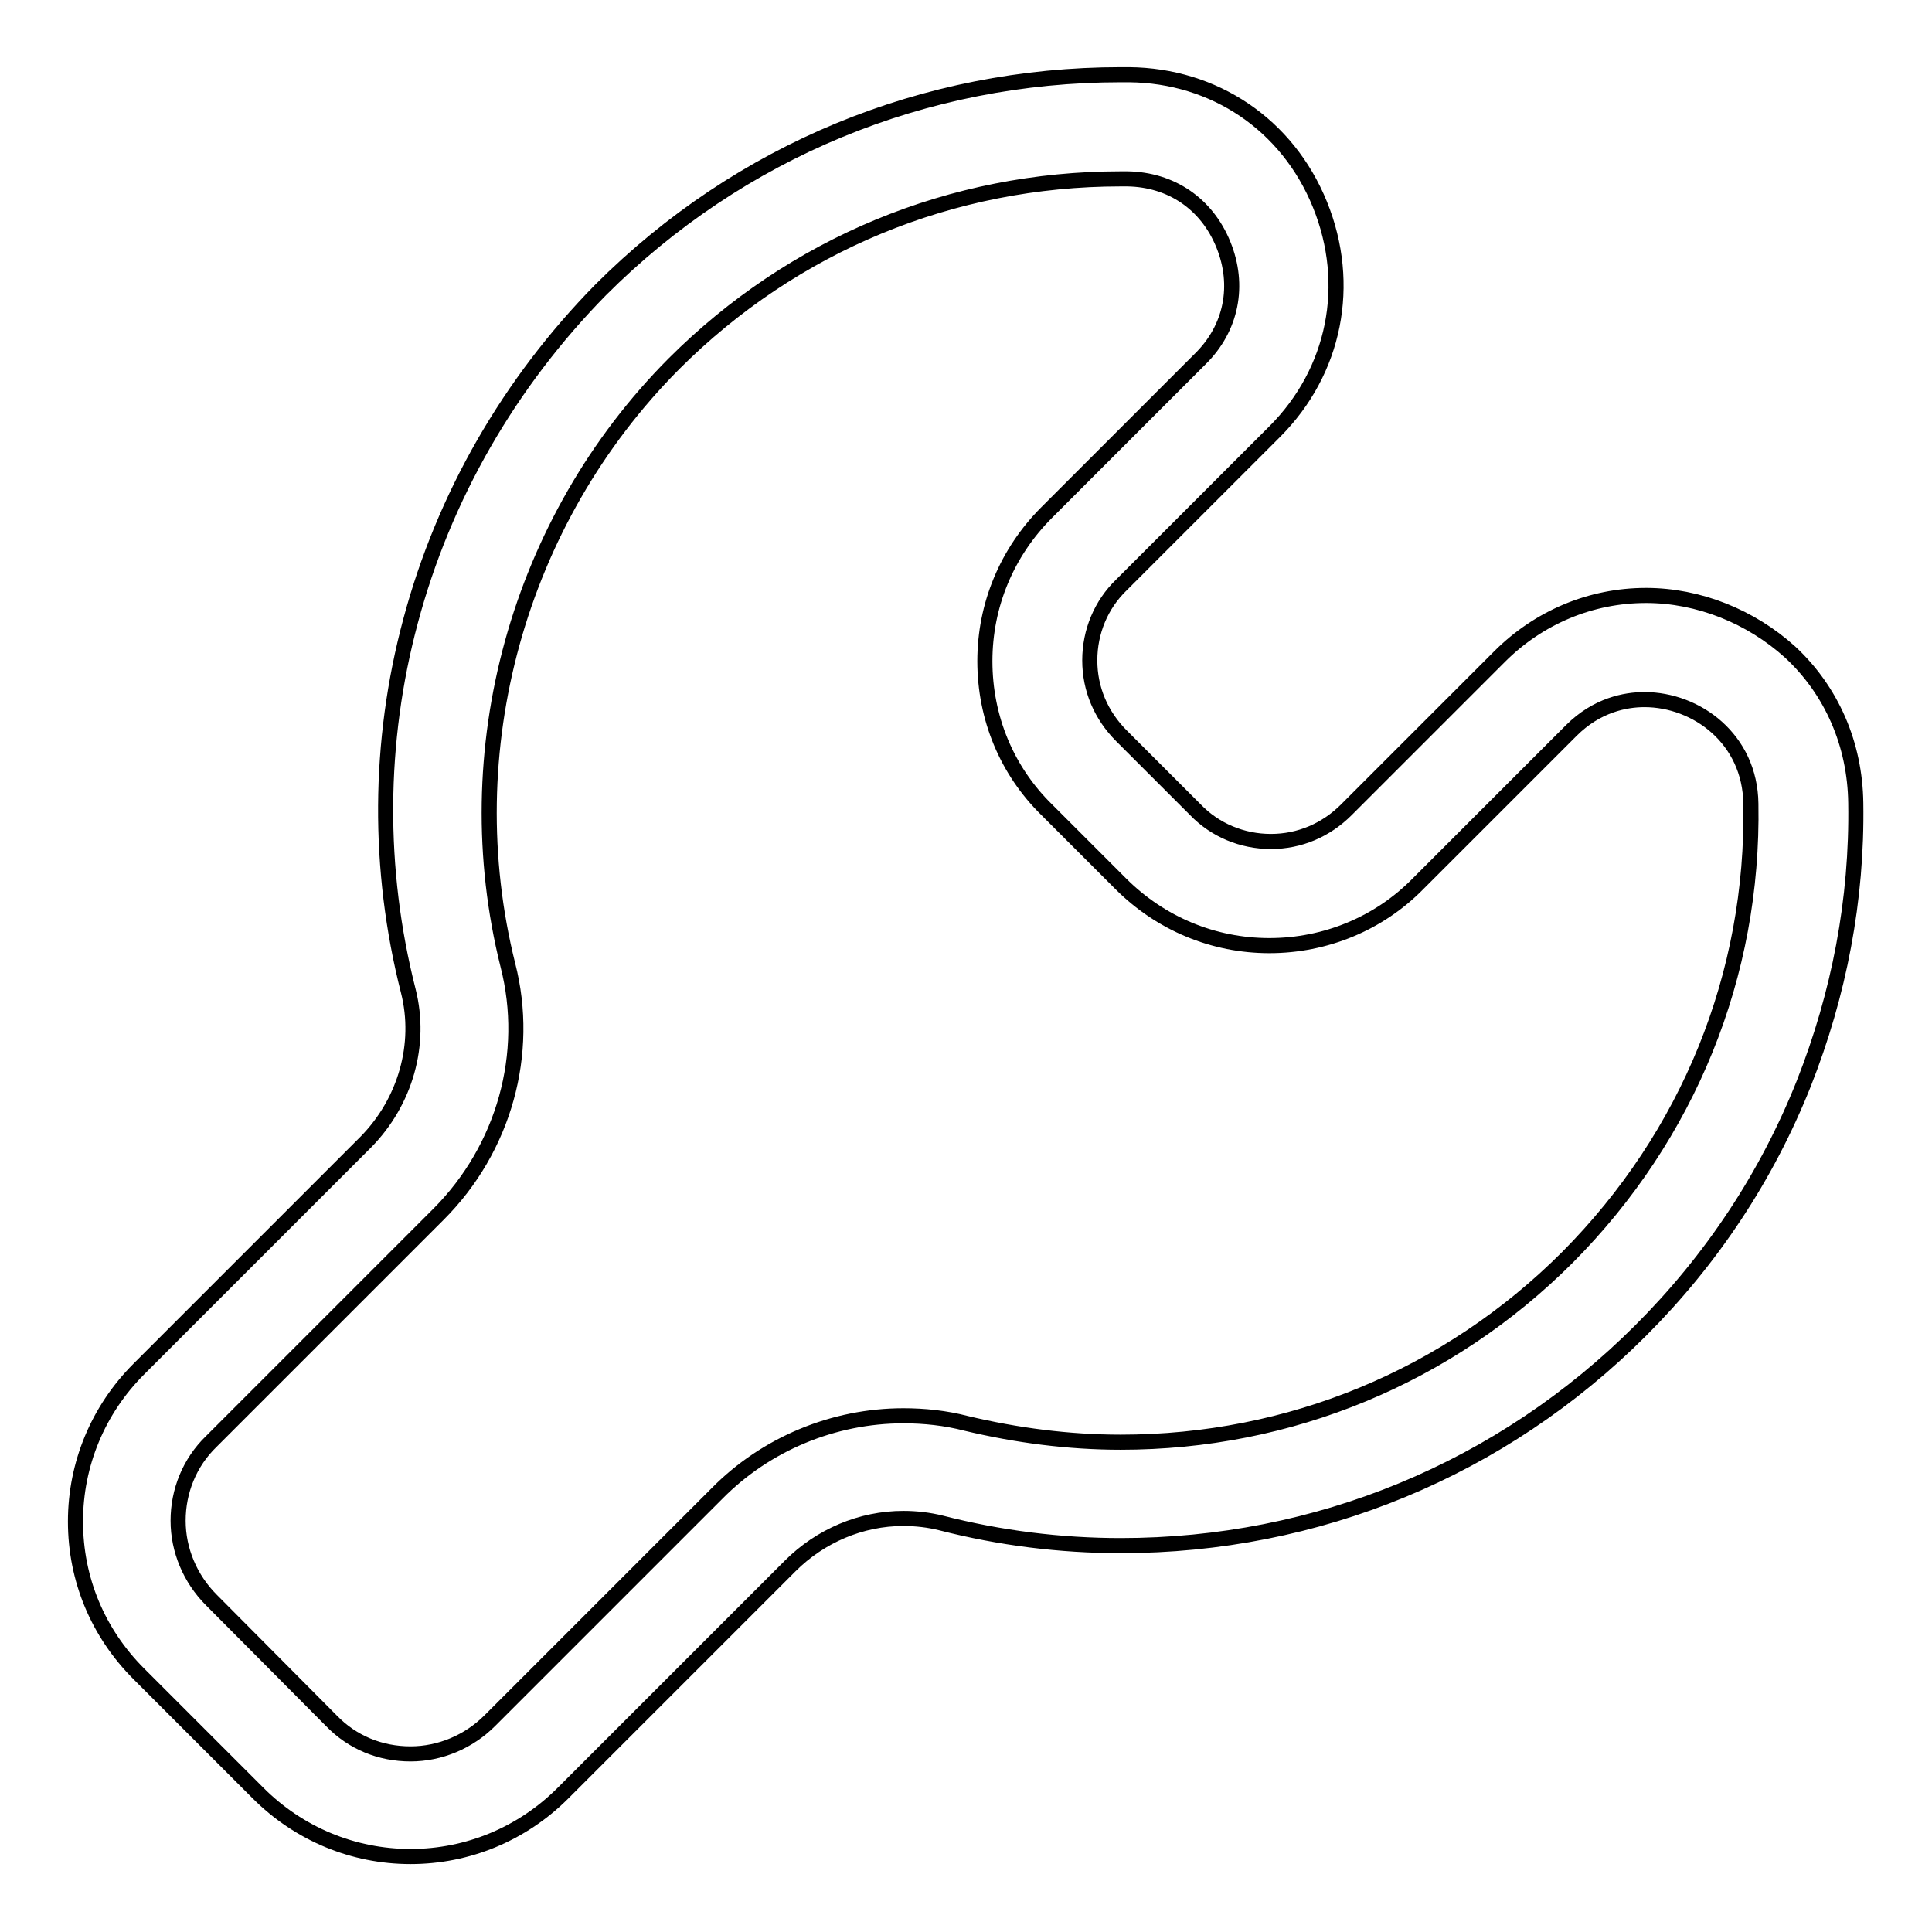
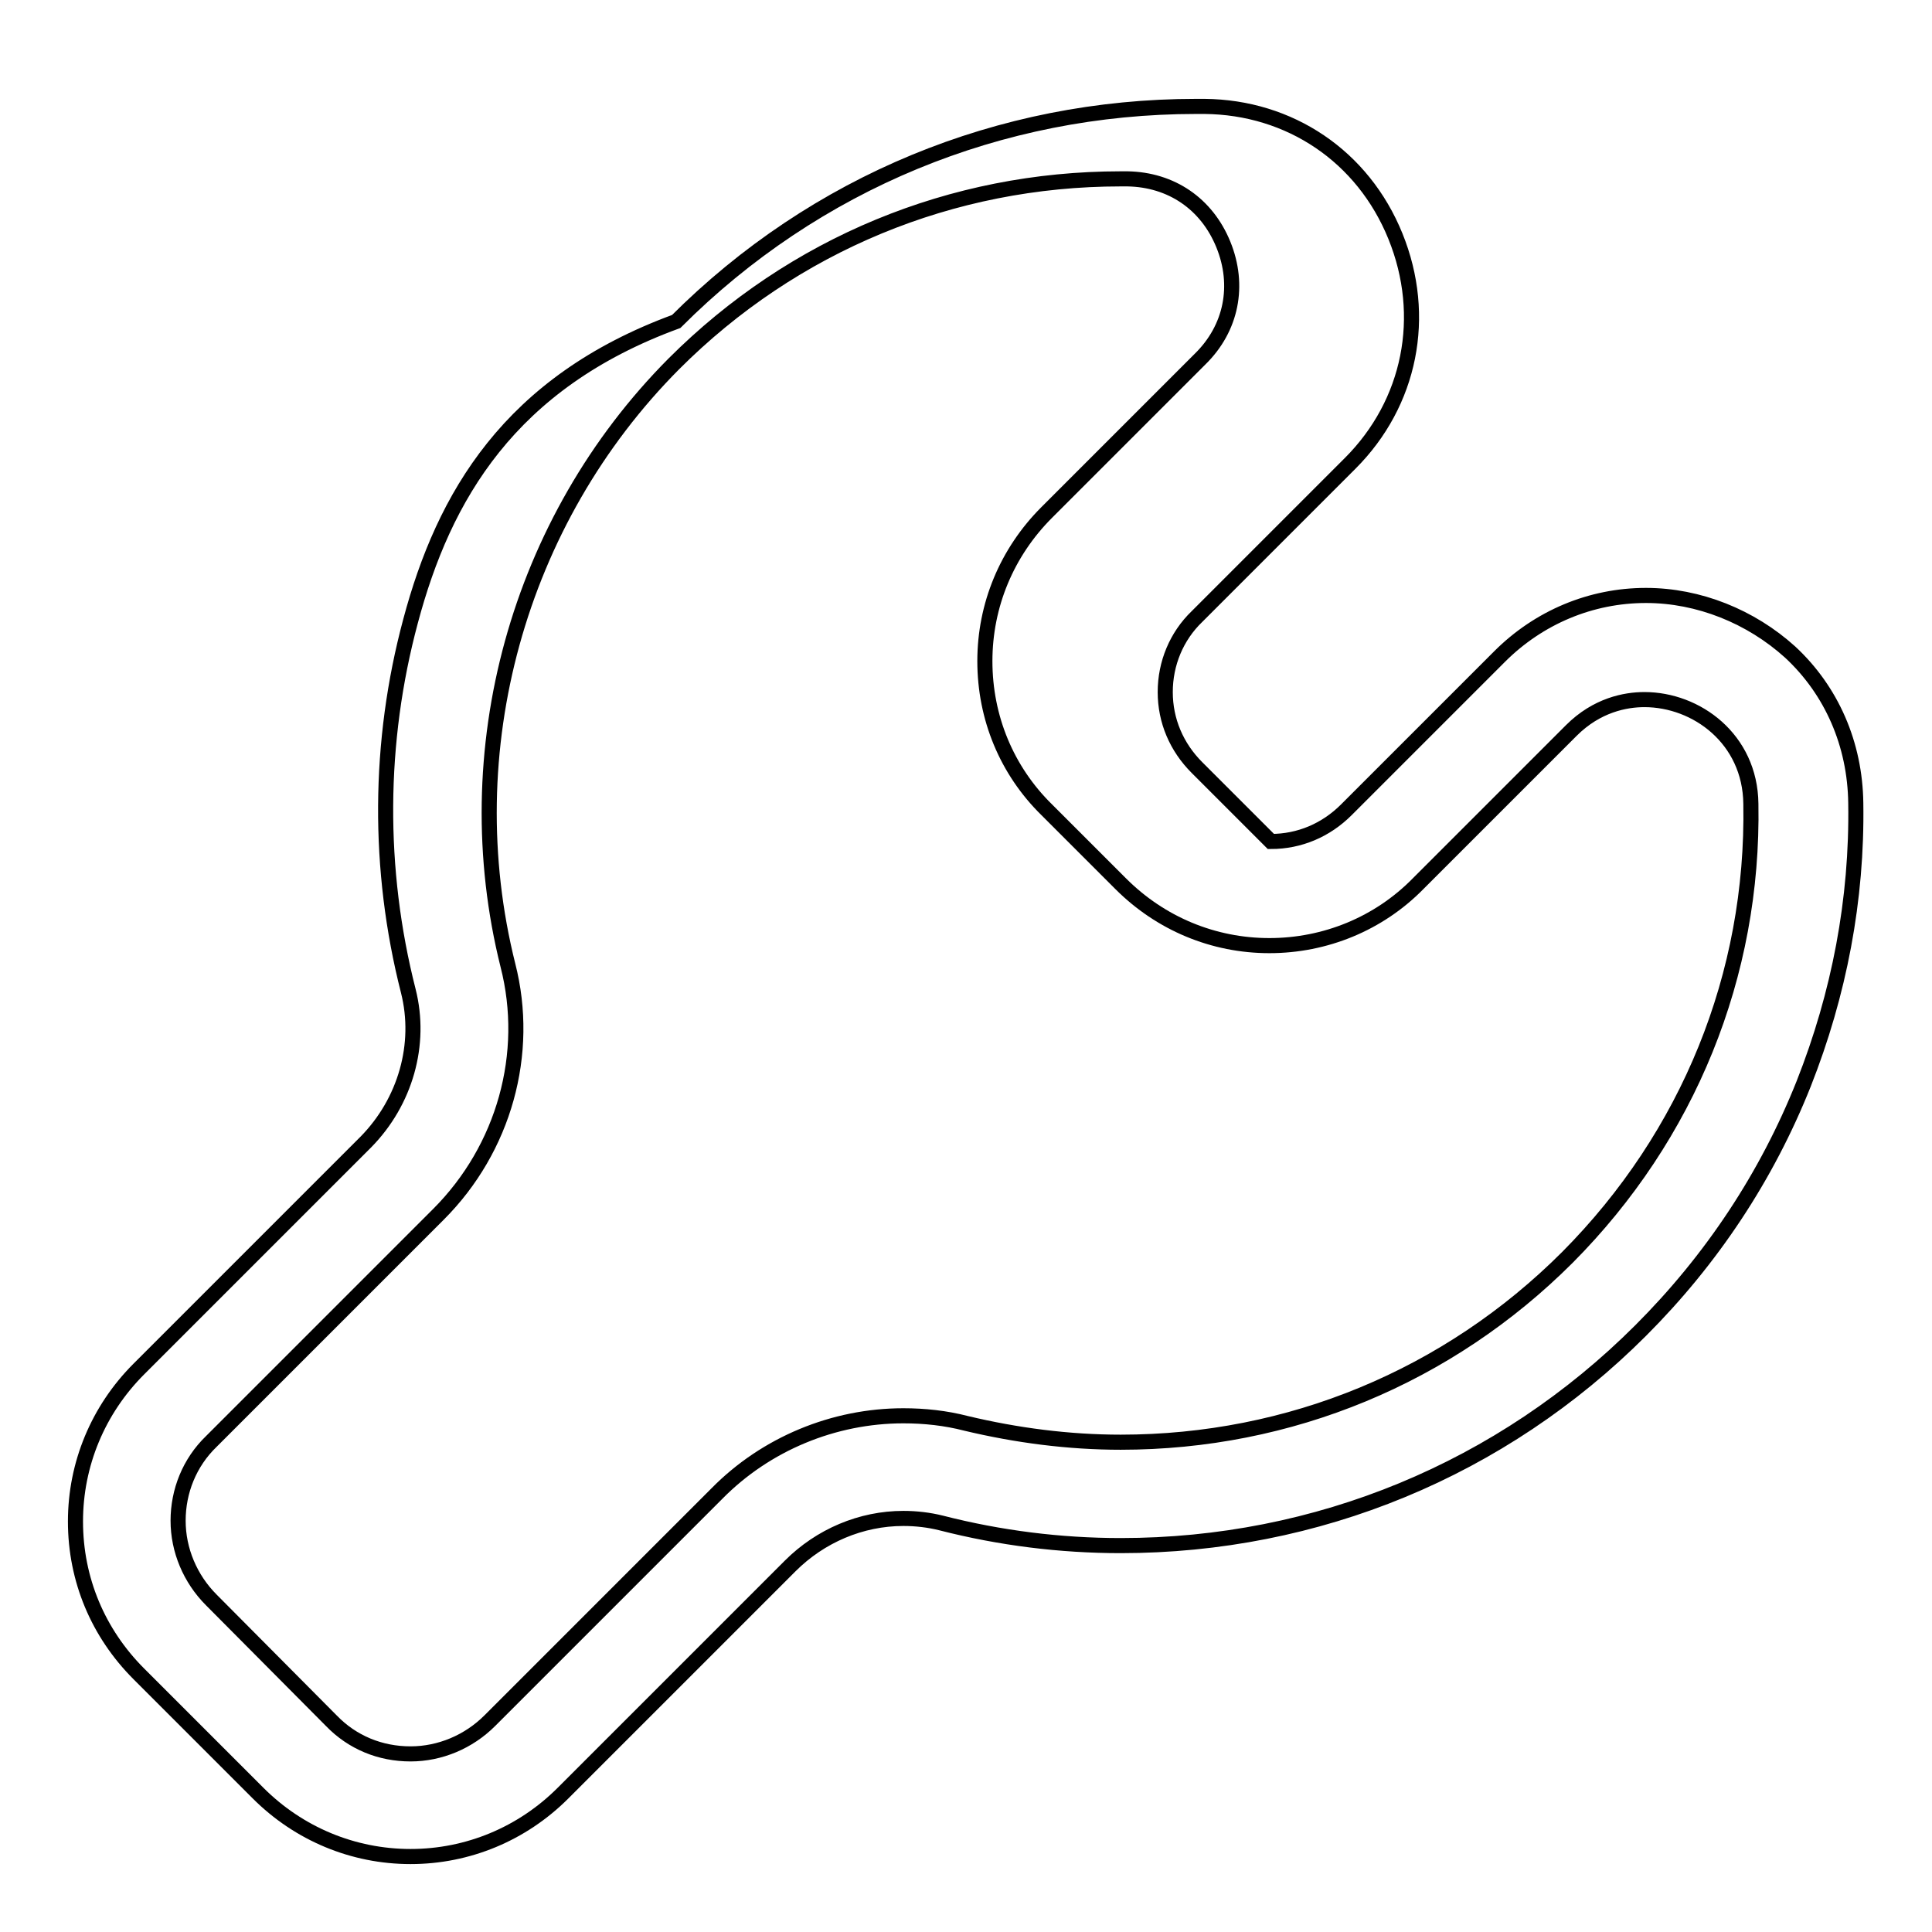
<svg xmlns="http://www.w3.org/2000/svg" version="1.1" x="0px" y="0px" viewBox="0 0 256 256" enable-background="new 0 0 256 256" xml:space="preserve">
  <g>
-     <path stroke-width="2" fill-opacity="0" stroke="#000000" d="M237.2,86.4c-5.2-4.7-12.1-7.5-19.1-7.5c-7.3,0-14.2,2.9-19.4,8.1l-20.3,20.3c-2.7,2.7-6.2,4.2-10,4.2 s-7.4-1.5-10-4.2l-9.8-9.8c-2.7-2.7-4.2-6.2-4.2-10c0-3.8,1.5-7.4,4.2-10l20.3-20.3c8-8,10.3-19.5,6-30.1s-14-17.1-25.3-17.2h-1.1 c-26,0-50.5,10.1-68.9,28.5C67.5,50.7,58.8,65.8,54.4,82.3c-4.3,16-4.4,32.9-0.3,49c1.8,7.1-0.4,14.7-5.6,20l-30.1,30.1 c-5.4,5.4-8.4,12.6-8.4,20.2c0,7.7,3,14.8,8.4,20.2l15.8,15.8c5.4,5.4,12.6,8.4,20.2,8.4c7.6,0,14.8-3,20.2-8.4l30.1-30.1 c4-4,9.4-6.3,15-6.3c1.7,0,3.4,0.2,5,0.6c7.8,2,15.8,3,23.8,3c26,0,50.5-10.1,68.9-28.5c9.4-9.4,16.7-20.4,21.6-32.7 c4.7-11.9,7.1-24.4,6.9-37.2C245.8,98.6,242.7,91.5,237.2,86.4L237.2,86.4z M207.7,166.6c-15.8,15.8-36.8,24.5-59.2,24.5 c-6.9,0-13.8-0.9-20.5-2.5c-2.7-0.7-5.5-1-8.3-1c-9.2,0-18.2,3.7-24.7,10.3l-30.1,30.1c-2.8,2.8-6.6,4.4-10.5,4.4 c-4,0-7.7-1.5-10.5-4.4L28,212c-2.8-2.8-4.4-6.6-4.4-10.5s1.5-7.7,4.4-10.5l30.1-30.1c8.7-8.7,12.2-21.3,9.2-33 c-7.1-28.4,1.3-58.9,22-79.7c15.8-15.8,36.8-24.5,59.2-24.5h0.9c5.8,0.1,10.5,3.3,12.7,8.7c2.2,5.4,1.1,11.1-3.1,15.2l-20.3,20.3 c-5.3,5.3-8.2,12.3-8.2,19.7c0,7.5,2.9,14.5,8.2,19.7l9.8,9.8c5.3,5.3,12.3,8.2,19.7,8.2s14.5-2.9,19.7-8.2l20.3-20.3 c3.4-3.4,7.2-4.1,9.7-4.1c6.9,0,14,5.2,14.1,13.8C232.4,129.2,223.7,150.5,207.7,166.6L207.7,166.6z" />
+     <path stroke-width="2" fill-opacity="0" stroke="#000000" d="M237.2,86.4c-5.2-4.7-12.1-7.5-19.1-7.5c-7.3,0-14.2,2.9-19.4,8.1l-20.3,20.3c-2.7,2.7-6.2,4.2-10,4.2 l-9.8-9.8c-2.7-2.7-4.2-6.2-4.2-10c0-3.8,1.5-7.4,4.2-10l20.3-20.3c8-8,10.3-19.5,6-30.1s-14-17.1-25.3-17.2h-1.1 c-26,0-50.5,10.1-68.9,28.5C67.5,50.7,58.8,65.8,54.4,82.3c-4.3,16-4.4,32.9-0.3,49c1.8,7.1-0.4,14.7-5.6,20l-30.1,30.1 c-5.4,5.4-8.4,12.6-8.4,20.2c0,7.7,3,14.8,8.4,20.2l15.8,15.8c5.4,5.4,12.6,8.4,20.2,8.4c7.6,0,14.8-3,20.2-8.4l30.1-30.1 c4-4,9.4-6.3,15-6.3c1.7,0,3.4,0.2,5,0.6c7.8,2,15.8,3,23.8,3c26,0,50.5-10.1,68.9-28.5c9.4-9.4,16.7-20.4,21.6-32.7 c4.7-11.9,7.1-24.4,6.9-37.2C245.8,98.6,242.7,91.5,237.2,86.4L237.2,86.4z M207.7,166.6c-15.8,15.8-36.8,24.5-59.2,24.5 c-6.9,0-13.8-0.9-20.5-2.5c-2.7-0.7-5.5-1-8.3-1c-9.2,0-18.2,3.7-24.7,10.3l-30.1,30.1c-2.8,2.8-6.6,4.4-10.5,4.4 c-4,0-7.7-1.5-10.5-4.4L28,212c-2.8-2.8-4.4-6.6-4.4-10.5s1.5-7.7,4.4-10.5l30.1-30.1c8.7-8.7,12.2-21.3,9.2-33 c-7.1-28.4,1.3-58.9,22-79.7c15.8-15.8,36.8-24.5,59.2-24.5h0.9c5.8,0.1,10.5,3.3,12.7,8.7c2.2,5.4,1.1,11.1-3.1,15.2l-20.3,20.3 c-5.3,5.3-8.2,12.3-8.2,19.7c0,7.5,2.9,14.5,8.2,19.7l9.8,9.8c5.3,5.3,12.3,8.2,19.7,8.2s14.5-2.9,19.7-8.2l20.3-20.3 c3.4-3.4,7.2-4.1,9.7-4.1c6.9,0,14,5.2,14.1,13.8C232.4,129.2,223.7,150.5,207.7,166.6L207.7,166.6z" />
  </g>
</svg>